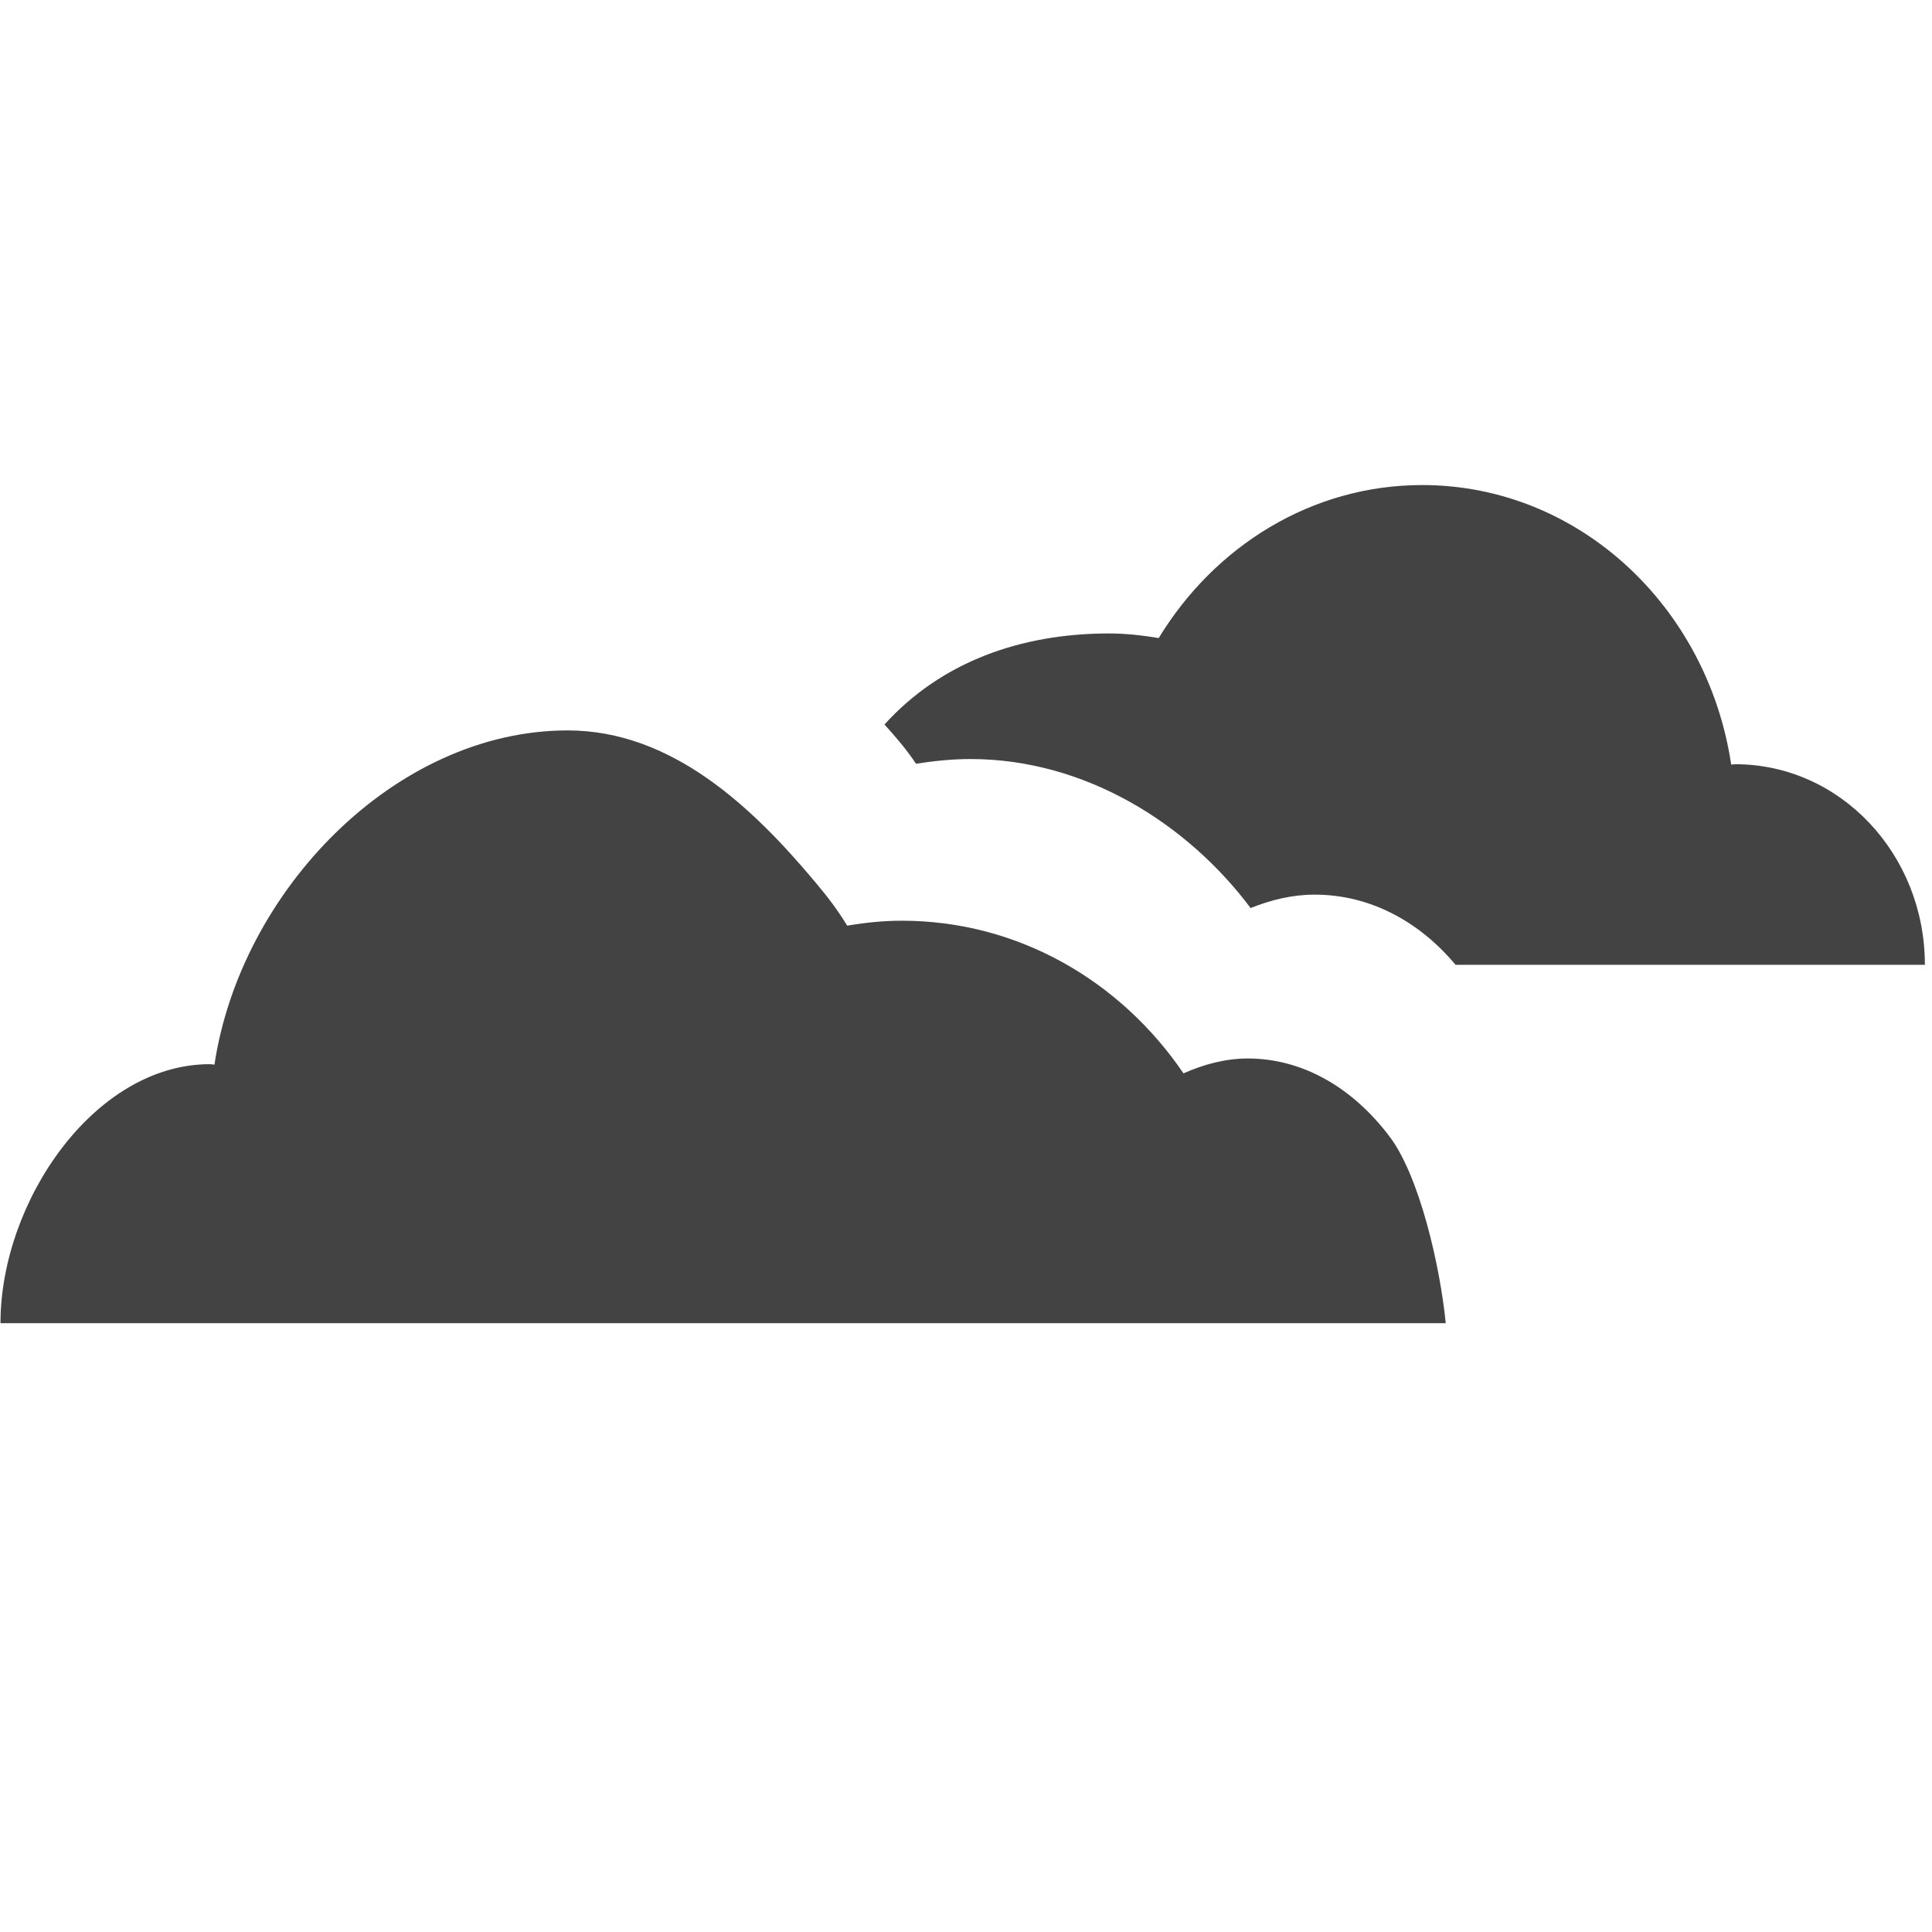
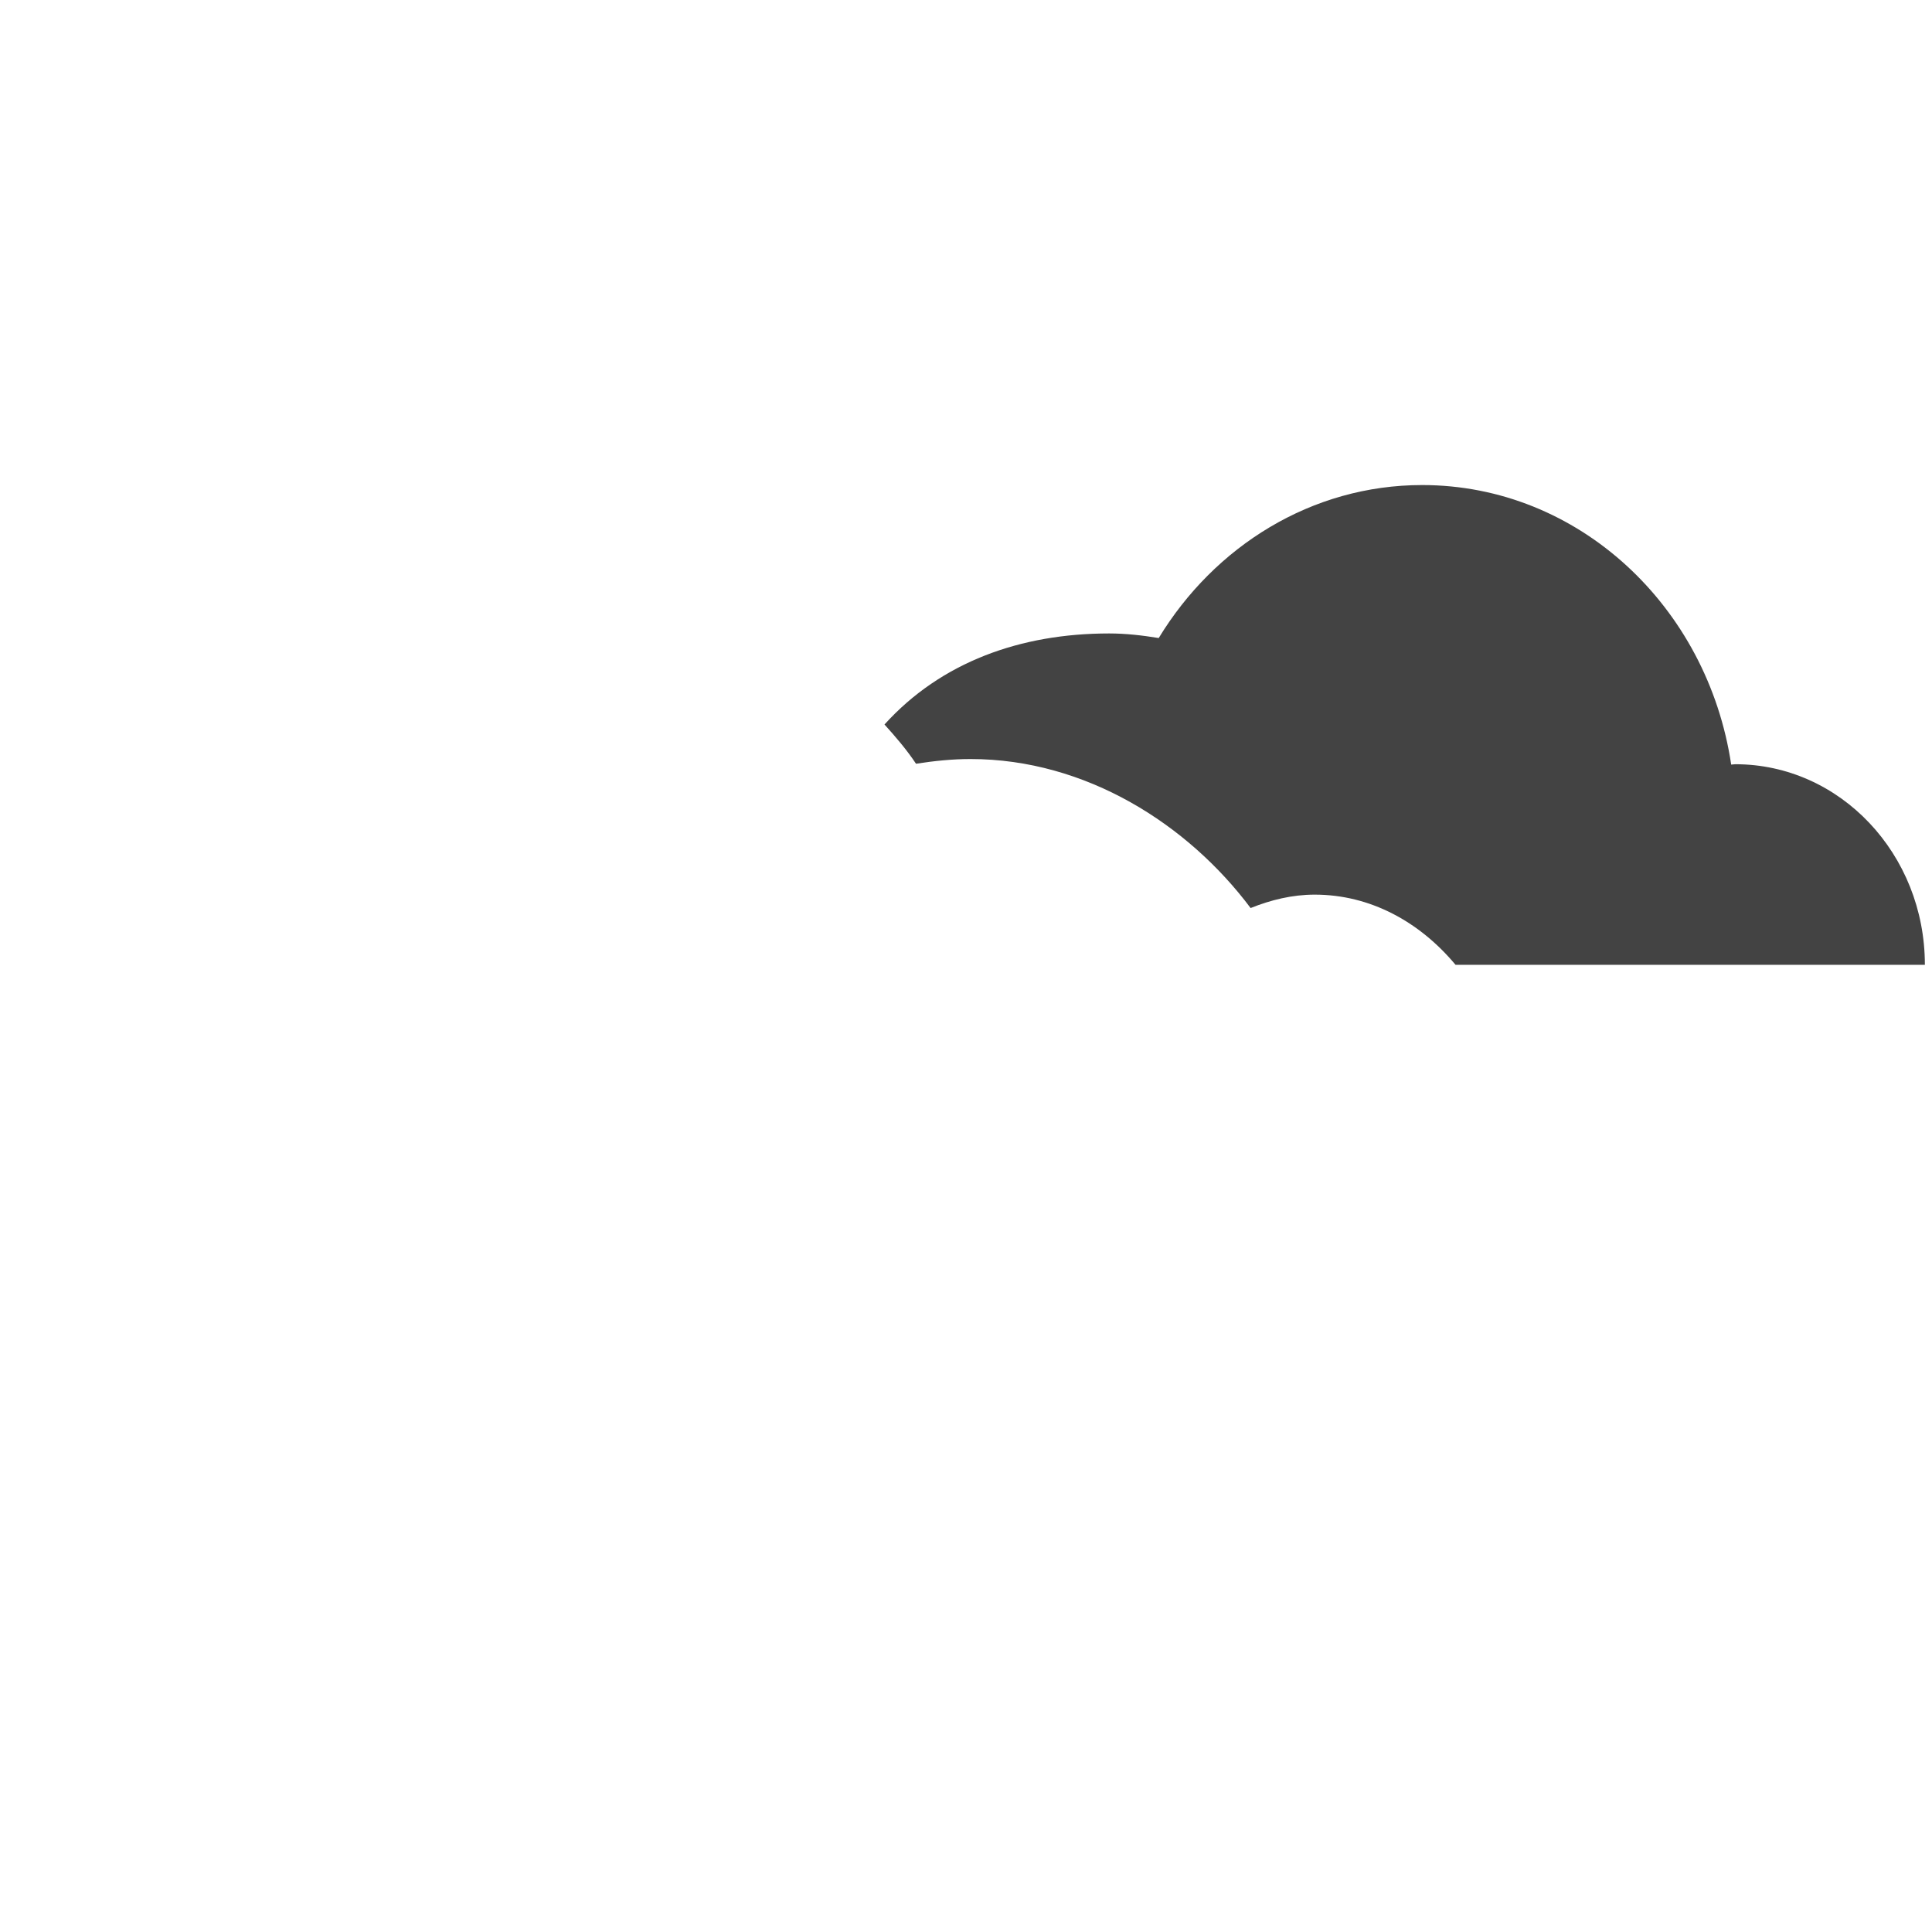
<svg xmlns="http://www.w3.org/2000/svg" width="800px" height="800px" viewBox="0 0 16 16" version="1.1" class="si-glyph si-glyph-cloud-cloud">
  <title>754</title>
  <defs>

</defs>
  <g stroke="none" stroke-width="1" fill="none" fill-rule="evenodd">
    <g transform="translate(0, 4)" fill="#434343">
      <path d="M8.037,2.286 C8.995,2.286 9.84,2.829 10.357,3.52 C10.524,3.453 10.701,3.409 10.888,3.409 C11.348,3.409 11.757,3.634 12.054,3.99 L15.941,3.99 C15.941,3.073 15.239,2.329 14.371,2.329 C14.36,2.329 14.349,2.332 14.337,2.332 C14.141,1.022 13.072,0.017 11.778,0.017 C10.861,0.017 10.058,0.524 9.596,1.284 C9.462,1.262 9.325,1.246 9.185,1.246 C8.453,1.246 7.794,1.482 7.325,2 C7.418,2.103 7.509,2.209 7.586,2.325 C7.734,2.302 7.884,2.286 8.037,2.286 L8.037,2.286 Z" class="si-glyph-fill">

</path>
-       <path d="M11.506,5.41 C11.208,5.016 10.797,4.766 10.334,4.766 C10.146,4.766 9.969,4.815 9.801,4.889 C9.281,4.124 8.432,3.625 7.469,3.625 C7.314,3.625 7.164,3.641 7.016,3.666 C6.938,3.537 6.848,3.419 6.752,3.306 C6.227,2.678 5.559,2.049 4.701,2.049 C3.271,2.049 1.992,3.379 1.776,4.817 C1.763,4.816 1.752,4.813 1.738,4.813 C0.78,4.813 0.004,5.953 0.004,6.958 L11.973,6.958 C11.926,6.482 11.754,5.735 11.506,5.41 L11.506,5.41 Z" class="si-glyph-fill">
- 
- </path>
    </g>
  </g>
</svg>